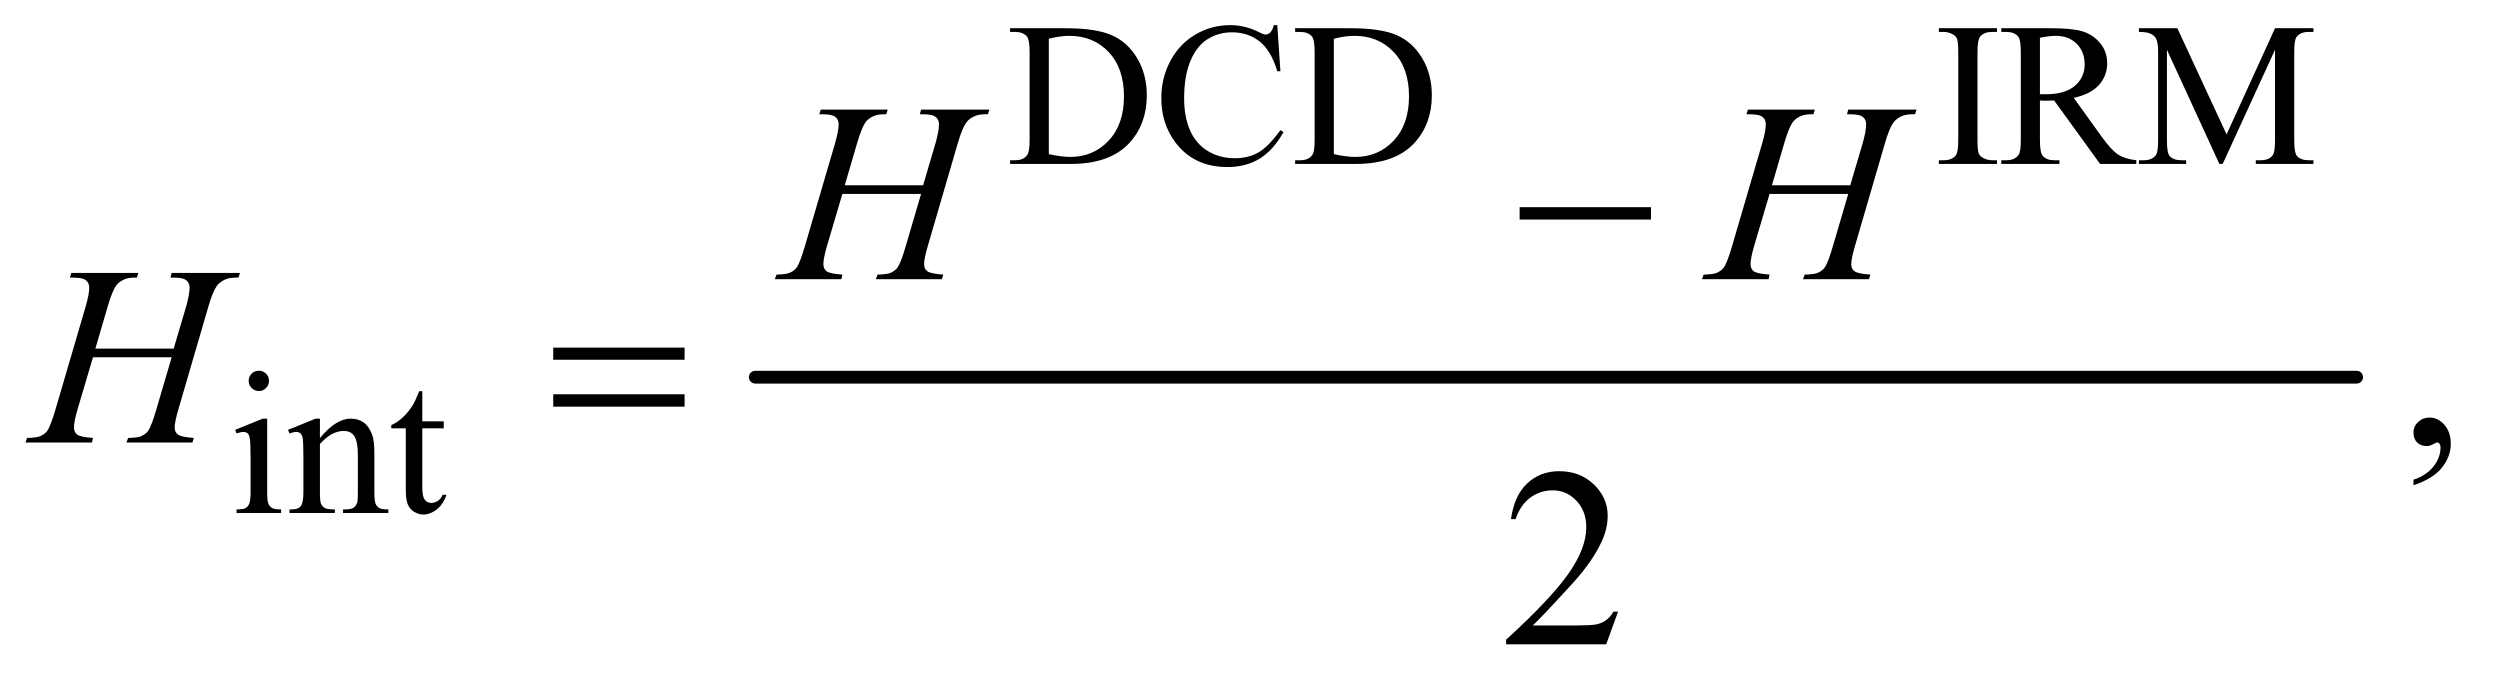
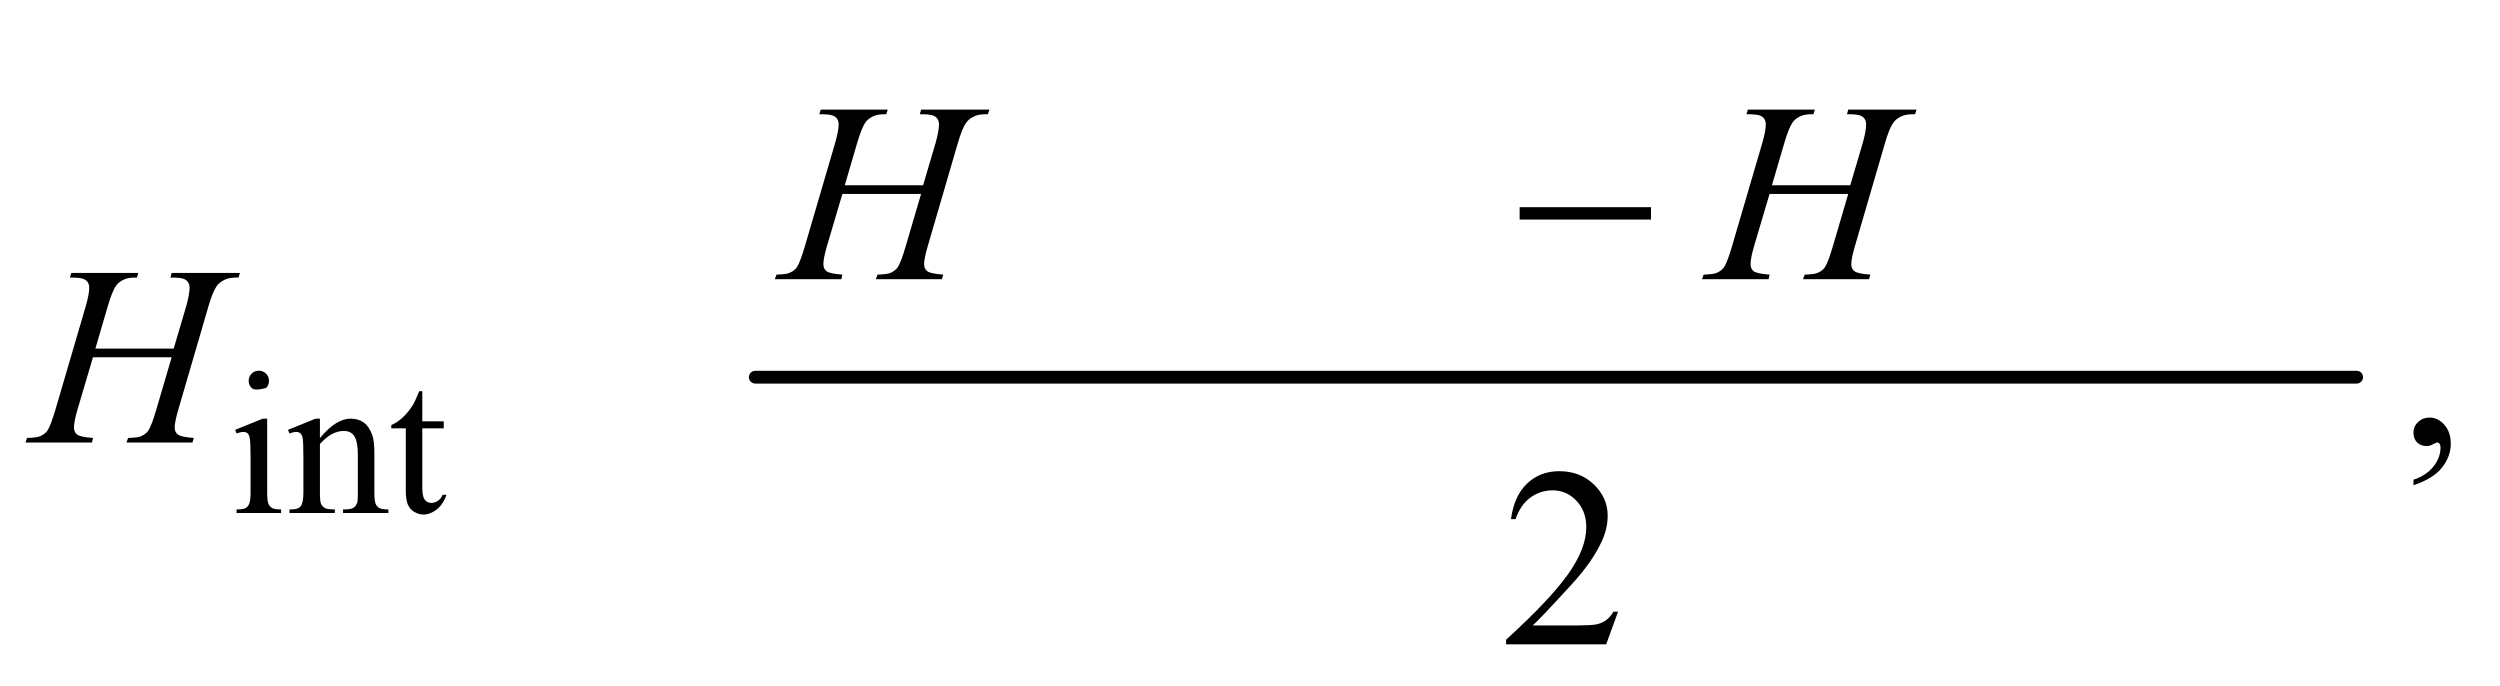
<svg xmlns="http://www.w3.org/2000/svg" stroke-dasharray="none" shape-rendering="auto" font-family="'Dialog'" text-rendering="auto" width="153" fill-opacity="1" color-interpolation="auto" color-rendering="auto" preserveAspectRatio="xMidYMid meet" font-size="12px" viewBox="0 0 153 42" fill="black" stroke="black" image-rendering="auto" stroke-miterlimit="10" stroke-linecap="square" stroke-linejoin="miter" font-style="normal" stroke-width="1" height="42" stroke-dashoffset="0" font-weight="normal" stroke-opacity="1">
  <defs id="genericDefs" />
  <g>
    <defs id="defs1">
      <clipPath clipPathUnits="userSpaceOnUse" id="clipPath1">
        <path d="M0.896 2.713 L97.709 2.713 L97.709 28.92 L0.896 28.92 L0.896 2.713 Z" />
      </clipPath>
      <clipPath clipPathUnits="userSpaceOnUse" id="clipPath2">
        <path d="M28.614 86.676 L28.614 923.949 L3121.699 923.949 L3121.699 86.676 Z" />
      </clipPath>
    </defs>
    <g stroke-width="16" transform="scale(1.576,1.576) translate(-0.896,-2.713) matrix(0.031,0,0,0.031,0,0)" stroke-linejoin="round" stroke-linecap="round">
      <line y2="560" fill="none" x1="975" clip-path="url(#clipPath2)" x2="2981" y1="560" />
    </g>
    <g transform="matrix(0.049,0,0,0.049,-1.411,-4.275)">
-       <path d="M1290.375 292 L1290.375 287.375 L1296.75 287.375 Q1307.5 287.375 1312 280.5 Q1314.75 276.375 1314.75 262 L1314.75 152.5 Q1314.75 136.625 1311.25 132.625 Q1306.375 127.125 1296.75 127.125 L1290.375 127.125 L1290.375 122.5 L1359.375 122.5 Q1397.375 122.5 1417.188 131.125 Q1437 139.75 1449.062 159.875 Q1461.125 180 1461.125 206.375 Q1461.125 241.75 1439.625 265.5 Q1415.5 292 1366.125 292 L1290.375 292 ZM1338.75 279.75 Q1354.625 283.25 1365.375 283.25 Q1394.375 283.25 1413.5 262.875 Q1432.625 242.5 1432.625 207.625 Q1432.625 172.5 1413.5 152.25 Q1394.375 132 1364.375 132 Q1353.125 132 1338.75 135.625 L1338.75 279.75 ZM1624.125 118.625 L1628 176.25 L1624.125 176.25 Q1616.375 150.375 1602 139 Q1587.625 127.625 1567.5 127.625 Q1550.625 127.625 1537 136.188 Q1523.375 144.75 1515.562 163.5 Q1507.75 182.25 1507.75 210.125 Q1507.75 233.125 1515.125 250 Q1522.5 266.875 1537.312 275.875 Q1552.125 284.875 1571.125 284.875 Q1587.625 284.875 1600.25 277.812 Q1612.875 270.75 1628 249.75 L1631.875 252.25 Q1619.125 274.875 1602.125 285.375 Q1585.125 295.875 1561.75 295.875 Q1519.625 295.875 1496.5 264.625 Q1479.25 241.375 1479.25 209.875 Q1479.25 184.5 1490.625 163.25 Q1502 142 1521.938 130.312 Q1541.875 118.625 1565.5 118.625 Q1583.875 118.625 1601.75 127.625 Q1607 130.375 1609.25 130.375 Q1612.625 130.375 1615.125 128 Q1618.375 124.625 1619.75 118.625 L1624.125 118.625 ZM1646.375 292 L1646.375 287.375 L1652.75 287.375 Q1663.5 287.375 1668 280.5 Q1670.75 276.375 1670.75 262 L1670.75 152.5 Q1670.75 136.625 1667.25 132.625 Q1662.375 127.125 1652.75 127.125 L1646.375 127.125 L1646.375 122.5 L1715.375 122.5 Q1753.375 122.5 1773.188 131.125 Q1793 139.75 1805.062 159.875 Q1817.125 180 1817.125 206.375 Q1817.125 241.75 1795.625 265.5 Q1771.5 292 1722.125 292 L1646.375 292 ZM1694.75 279.75 Q1710.625 283.25 1721.375 283.25 Q1750.375 283.25 1769.5 262.875 Q1788.625 242.5 1788.625 207.625 Q1788.625 172.5 1769.5 152.25 Q1750.375 132 1720.375 132 Q1709.125 132 1694.75 135.625 L1694.75 279.75 ZM2523 287.375 L2523 292 L2450.375 292 L2450.375 287.375 L2456.375 287.375 Q2466.875 287.375 2471.625 281.25 Q2474.625 277.25 2474.625 262 L2474.625 152.5 Q2474.625 139.625 2473 135.5 Q2471.75 132.375 2467.875 130.125 Q2462.375 127.125 2456.375 127.125 L2450.375 127.125 L2450.375 122.5 L2523 122.5 L2523 127.125 L2516.875 127.125 Q2506.5 127.125 2501.75 133.25 Q2498.625 137.25 2498.625 152.5 L2498.625 262 Q2498.625 274.875 2500.25 279 Q2501.5 282.125 2505.5 284.375 Q2510.875 287.375 2516.875 287.375 L2523 287.375 ZM2697 292 L2651.75 292 L2594.375 212.75 Q2588 213 2584 213 Q2582.375 213 2580.5 212.938 Q2578.625 212.875 2576.625 212.75 L2576.625 262 Q2576.625 278 2580.125 281.875 Q2584.875 287.375 2594.375 287.375 L2601 287.375 L2601 292 L2528.375 292 L2528.375 287.375 L2534.75 287.375 Q2545.5 287.375 2550.125 280.375 Q2552.75 276.5 2552.75 262 L2552.75 152.5 Q2552.75 136.5 2549.25 132.625 Q2544.375 127.125 2534.75 127.125 L2528.375 127.125 L2528.375 122.5 L2590.125 122.5 Q2617.125 122.5 2629.938 126.438 Q2642.75 130.375 2651.688 140.938 Q2660.625 151.5 2660.625 166.125 Q2660.625 181.75 2650.438 193.25 Q2640.25 204.75 2618.875 209.5 L2653.875 258.125 Q2665.875 274.875 2674.5 280.375 Q2683.125 285.875 2697 287.375 L2697 292 ZM2576.625 204.875 Q2579 204.875 2580.75 204.938 Q2582.5 205 2583.625 205 Q2607.875 205 2620.188 194.5 Q2632.5 184 2632.5 167.75 Q2632.5 151.875 2622.562 141.938 Q2612.625 132 2596.25 132 Q2589 132 2576.625 134.375 L2576.625 204.875 ZM2800.75 292 L2735.25 149.375 L2735.25 262.625 Q2735.25 278.25 2738.625 282.125 Q2743.25 287.375 2753.25 287.375 L2759.25 287.375 L2759.25 292 L2700.25 292 L2700.25 287.375 L2706.25 287.375 Q2717 287.375 2721.5 280.875 Q2724.25 276.875 2724.25 262.625 L2724.25 151.875 Q2724.25 140.625 2721.75 135.625 Q2720 132 2715.312 129.562 Q2710.625 127.125 2700.25 127.125 L2700.25 122.5 L2748.25 122.5 L2809.75 255.125 L2870.25 122.5 L2918.25 122.5 L2918.25 127.125 L2912.375 127.125 Q2901.5 127.125 2897 133.625 Q2894.25 137.625 2894.25 151.875 L2894.25 262.625 Q2894.25 278.25 2897.75 282.125 Q2902.375 287.375 2912.375 287.375 L2918.25 287.375 L2918.25 292 L2846.25 292 L2846.25 287.375 L2852.25 287.375 Q2863.125 287.375 2867.5 280.875 Q2870.25 276.875 2870.25 262.625 L2870.25 149.375 L2804.875 292 L2800.75 292 Z" stroke="none" clip-path="url(#clipPath2)" />
-     </g>
+       </g>
    <g transform="matrix(0.049,0,0,0.049,-1.411,-4.275)">
-       <path d="M352.125 550.25 Q357.375 550.25 361.062 553.938 Q364.75 557.625 364.75 562.875 Q364.75 568.125 361.062 571.875 Q357.375 575.625 352.125 575.625 Q346.875 575.625 343.125 571.875 Q339.375 568.125 339.375 562.875 Q339.375 557.625 343.062 553.938 Q346.75 550.25 352.125 550.25 ZM362.5 610.125 L362.5 702.125 Q362.5 712.875 364.062 716.438 Q365.625 720 368.688 721.75 Q371.75 723.5 379.875 723.5 L379.875 728 L324.25 728 L324.25 723.5 Q332.625 723.5 335.5 721.875 Q338.375 720.25 340.062 716.5 Q341.75 712.75 341.75 702.125 L341.75 658 Q341.75 639.375 340.625 633.875 Q339.75 629.875 337.875 628.312 Q336 626.75 332.75 626.75 Q329.25 626.75 324.25 628.625 L322.5 624.125 L357 610.125 L362.5 610.125 ZM428.375 634.375 Q448.5 610.125 466.75 610.125 Q476.125 610.125 482.875 614.812 Q489.625 619.5 493.625 630.25 Q496.375 637.75 496.375 653.25 L496.375 702.125 Q496.375 713 498.125 716.875 Q499.5 720 502.562 721.75 Q505.625 723.5 513.875 723.5 L513.875 728 L457.25 728 L457.25 723.5 L459.625 723.5 Q467.625 723.5 470.812 721.062 Q474 718.625 475.25 713.875 Q475.75 712 475.75 702.125 L475.75 655.25 Q475.75 639.625 471.688 632.562 Q467.625 625.5 458 625.5 Q443.125 625.5 428.375 641.75 L428.375 702.125 Q428.375 713.75 429.75 716.5 Q431.5 720.125 434.562 721.812 Q437.625 723.5 447 723.5 L447 728 L390.375 728 L390.375 723.5 L392.875 723.5 Q401.625 723.5 404.688 719.062 Q407.75 714.625 407.75 702.125 L407.75 659.625 Q407.75 639 406.812 634.5 Q405.875 630 403.938 628.375 Q402 626.75 398.75 626.75 Q395.25 626.75 390.375 628.625 L388.5 624.125 L423 610.125 L428.375 610.125 L428.375 634.375 ZM556.25 575.875 L556.25 613.5 L583 613.5 L583 622.25 L556.25 622.25 L556.25 696.5 Q556.25 707.625 559.438 711.5 Q562.625 715.375 567.625 715.375 Q571.75 715.375 575.625 712.812 Q579.5 710.25 581.625 705.25 L586.5 705.25 Q582.125 717.5 574.125 723.688 Q566.125 729.875 557.625 729.875 Q551.875 729.875 546.375 726.688 Q540.875 723.5 538.25 717.562 Q535.625 711.625 535.625 699.25 L535.625 622.25 L517.5 622.25 L517.5 618.125 Q524.375 615.375 531.562 608.812 Q538.75 602.25 544.375 593.25 Q547.25 588.5 552.375 575.875 L556.25 575.875 Z" stroke="none" clip-path="url(#clipPath2)" />
+       <path d="M352.125 550.25 Q357.375 550.25 361.062 553.938 Q364.75 557.625 364.75 562.875 Q364.75 568.125 361.062 571.875 Q346.875 575.625 343.125 571.875 Q339.375 568.125 339.375 562.875 Q339.375 557.625 343.062 553.938 Q346.75 550.25 352.125 550.25 ZM362.5 610.125 L362.5 702.125 Q362.5 712.875 364.062 716.438 Q365.625 720 368.688 721.75 Q371.75 723.5 379.875 723.5 L379.875 728 L324.25 728 L324.25 723.5 Q332.625 723.5 335.5 721.875 Q338.375 720.25 340.062 716.5 Q341.75 712.75 341.75 702.125 L341.75 658 Q341.75 639.375 340.625 633.875 Q339.75 629.875 337.875 628.312 Q336 626.75 332.75 626.75 Q329.25 626.75 324.25 628.625 L322.5 624.125 L357 610.125 L362.5 610.125 ZM428.375 634.375 Q448.5 610.125 466.75 610.125 Q476.125 610.125 482.875 614.812 Q489.625 619.5 493.625 630.25 Q496.375 637.75 496.375 653.25 L496.375 702.125 Q496.375 713 498.125 716.875 Q499.5 720 502.562 721.75 Q505.625 723.5 513.875 723.5 L513.875 728 L457.25 728 L457.25 723.5 L459.625 723.5 Q467.625 723.5 470.812 721.062 Q474 718.625 475.25 713.875 Q475.75 712 475.75 702.125 L475.75 655.25 Q475.75 639.625 471.688 632.562 Q467.625 625.5 458 625.5 Q443.125 625.5 428.375 641.75 L428.375 702.125 Q428.375 713.75 429.75 716.5 Q431.5 720.125 434.562 721.812 Q437.625 723.5 447 723.5 L447 728 L390.375 728 L390.375 723.5 L392.875 723.5 Q401.625 723.5 404.688 719.062 Q407.75 714.625 407.75 702.125 L407.75 659.625 Q407.75 639 406.812 634.5 Q405.875 630 403.938 628.375 Q402 626.75 398.75 626.75 Q395.25 626.75 390.375 628.625 L388.5 624.125 L423 610.125 L428.375 610.125 L428.375 634.375 ZM556.25 575.875 L556.25 613.5 L583 613.5 L583 622.25 L556.25 622.25 L556.25 696.5 Q556.25 707.625 559.438 711.5 Q562.625 715.375 567.625 715.375 Q571.75 715.375 575.625 712.812 Q579.5 710.25 581.625 705.25 L586.5 705.25 Q582.125 717.5 574.125 723.688 Q566.125 729.875 557.625 729.875 Q551.875 729.875 546.375 726.688 Q540.875 723.5 538.25 717.562 Q535.625 711.625 535.625 699.25 L535.625 622.25 L517.5 622.25 L517.5 618.125 Q524.375 615.375 531.562 608.812 Q538.75 602.25 544.375 593.25 Q547.25 588.5 552.375 575.875 L556.25 575.875 Z" stroke="none" clip-path="url(#clipPath2)" />
    </g>
    <g transform="matrix(0.049,0,0,0.049,-1.411,-4.275)">
      <path d="M3043.188 693.281 L3043.188 686.406 Q3059.281 681.094 3068.109 669.922 Q3076.938 658.75 3076.938 646.25 Q3076.938 643.281 3075.531 641.25 Q3074.438 639.844 3073.344 639.844 Q3071.625 639.844 3065.844 642.969 Q3063.031 644.375 3059.906 644.375 Q3052.25 644.375 3047.719 639.844 Q3043.188 635.312 3043.188 627.344 Q3043.188 619.688 3049.047 614.219 Q3054.906 608.75 3063.344 608.75 Q3073.656 608.75 3081.703 617.734 Q3089.75 626.719 3089.75 641.562 Q3089.75 657.656 3078.578 671.484 Q3067.406 685.312 3043.188 693.281 Z" stroke="none" clip-path="url(#clipPath2)" />
    </g>
    <g transform="matrix(0.049,0,0,0.049,-1.411,-4.275)">
      <path d="M2049.719 851.219 L2034.875 892 L1909.875 892 L1909.875 886.219 Q1965.031 835.906 1987.531 804.031 Q2010.031 772.156 2010.031 745.75 Q2010.031 725.594 1997.688 712.625 Q1985.344 699.656 1968.156 699.656 Q1952.531 699.656 1940.109 708.797 Q1927.688 717.938 1921.75 735.594 L1915.969 735.594 Q1919.875 706.688 1936.047 691.219 Q1952.219 675.75 1976.438 675.75 Q2002.219 675.75 2019.484 692.312 Q2036.75 708.875 2036.75 731.375 Q2036.75 747.469 2029.25 763.562 Q2017.688 788.875 1991.75 817.156 Q1952.844 859.656 1943.156 868.406 L1998.469 868.406 Q2015.344 868.406 2022.141 867.156 Q2028.938 865.906 2034.406 862.078 Q2039.875 858.25 2043.938 851.219 L2049.719 851.219 Z" stroke="none" clip-path="url(#clipPath2)" />
    </g>
    <g transform="matrix(0.049,0,0,0.049,-1.411,-4.275)">
      <path d="M1083.906 318.656 L1181.719 318.656 L1197.188 266.312 Q1201.562 251 1201.562 242.562 Q1201.562 238.5 1199.609 235.609 Q1197.656 232.719 1193.594 231.312 Q1189.531 229.906 1177.656 229.906 L1179.219 224.125 L1264.531 224.125 L1262.656 229.906 Q1251.875 229.75 1246.562 232.094 Q1239.062 235.375 1235.469 240.531 Q1230.312 247.875 1225 266.312 L1187.656 394.281 Q1182.969 410.219 1182.969 417.094 Q1182.969 423.031 1187.109 426.078 Q1191.25 429.125 1206.875 430.219 L1205.156 436 L1122.656 436 L1124.844 430.219 Q1137.031 429.906 1141.094 428.031 Q1147.344 425.219 1150.156 420.844 Q1154.219 414.75 1160.156 394.281 L1179.219 329.438 L1080.938 329.438 L1061.719 394.281 Q1057.188 409.906 1057.188 417.094 Q1057.188 423.031 1061.25 426.078 Q1065.312 429.125 1080.938 430.219 L1079.688 436 L996.562 436 L998.594 430.219 Q1010.938 429.906 1015 428.031 Q1021.25 425.219 1024.219 420.844 Q1028.281 414.438 1034.219 394.281 L1071.719 266.312 Q1076.25 250.688 1076.25 242.562 Q1076.25 238.5 1074.297 235.609 Q1072.344 232.719 1068.203 231.312 Q1064.062 229.906 1052.031 229.906 L1053.906 224.125 L1137.5 224.125 L1135.781 229.906 Q1125.312 229.75 1120.312 232.094 Q1112.969 235.219 1109.531 240.375 Q1104.844 247.25 1099.219 266.312 L1083.906 318.656 ZM2241.906 318.656 L2339.719 318.656 L2355.188 266.312 Q2359.562 251 2359.562 242.562 Q2359.562 238.5 2357.609 235.609 Q2355.656 232.719 2351.594 231.312 Q2347.531 229.906 2335.656 229.906 L2337.219 224.125 L2422.531 224.125 L2420.656 229.906 Q2409.875 229.75 2404.562 232.094 Q2397.062 235.375 2393.469 240.531 Q2388.312 247.875 2383 266.312 L2345.656 394.281 Q2340.969 410.219 2340.969 417.094 Q2340.969 423.031 2345.109 426.078 Q2349.25 429.125 2364.875 430.219 L2363.156 436 L2280.656 436 L2282.844 430.219 Q2295.031 429.906 2299.094 428.031 Q2305.344 425.219 2308.156 420.844 Q2312.219 414.75 2318.156 394.281 L2337.219 329.438 L2238.938 329.438 L2219.719 394.281 Q2215.188 409.906 2215.188 417.094 Q2215.188 423.031 2219.25 426.078 Q2223.312 429.125 2238.938 430.219 L2237.688 436 L2154.562 436 L2156.594 430.219 Q2168.938 429.906 2173 428.031 Q2179.25 425.219 2182.219 420.844 Q2186.281 414.438 2192.219 394.281 L2229.719 266.312 Q2234.25 250.688 2234.25 242.562 Q2234.25 238.5 2232.297 235.609 Q2230.344 232.719 2226.203 231.312 Q2222.062 229.906 2210.031 229.906 L2211.906 224.125 L2295.5 224.125 L2293.781 229.906 Q2283.312 229.75 2278.312 232.094 Q2270.969 235.219 2267.531 240.375 Q2262.844 247.25 2257.219 266.312 L2241.906 318.656 Z" stroke="none" clip-path="url(#clipPath2)" />
    </g>
    <g transform="matrix(0.049,0,0,0.049,-1.411,-4.275)">
      <path d="M147.906 522.656 L245.719 522.656 L261.188 470.312 Q265.562 455 265.562 446.562 Q265.562 442.5 263.609 439.609 Q261.656 436.719 257.594 435.312 Q253.531 433.906 241.656 433.906 L243.219 428.125 L328.531 428.125 L326.656 433.906 Q315.875 433.75 310.562 436.094 Q303.062 439.375 299.469 444.531 Q294.312 451.875 289 470.312 L251.656 598.281 Q246.969 614.219 246.969 621.094 Q246.969 627.031 251.109 630.078 Q255.25 633.125 270.875 634.219 L269.156 640 L186.656 640 L188.844 634.219 Q201.031 633.906 205.094 632.031 Q211.344 629.219 214.156 624.844 Q218.219 618.75 224.156 598.281 L243.219 533.438 L144.938 533.438 L125.719 598.281 Q121.188 613.906 121.188 621.094 Q121.188 627.031 125.25 630.078 Q129.312 633.125 144.938 634.219 L143.688 640 L60.562 640 L62.594 634.219 Q74.938 633.906 79 632.031 Q85.25 629.219 88.219 624.844 Q92.281 618.438 98.219 598.281 L135.719 470.312 Q140.25 454.688 140.25 446.562 Q140.25 442.5 138.297 439.609 Q136.344 436.719 132.203 435.312 Q128.062 433.906 116.031 433.906 L117.906 428.125 L201.5 428.125 L199.781 433.906 Q189.312 433.75 184.312 436.094 Q176.969 439.219 173.531 444.375 Q168.844 451.25 163.219 470.312 L147.906 522.656 Z" stroke="none" clip-path="url(#clipPath2)" />
    </g>
    <g transform="matrix(0.049,0,0,0.049,-1.411,-4.275)">
      <path d="M1926.781 346 L2090.844 346 L2090.844 361.469 L1926.781 361.469 L1926.781 346 Z" stroke="none" clip-path="url(#clipPath2)" />
    </g>
    <g transform="matrix(0.049,0,0,0.049,-1.411,-4.275)">
-       <path d="M719.781 521.406 L883.844 521.406 L883.844 536.562 L719.781 536.562 L719.781 521.406 ZM719.781 579.688 L883.844 579.688 L883.844 595.156 L719.781 595.156 L719.781 579.688 Z" stroke="none" clip-path="url(#clipPath2)" />
-     </g>
+       </g>
  </g>
</svg>